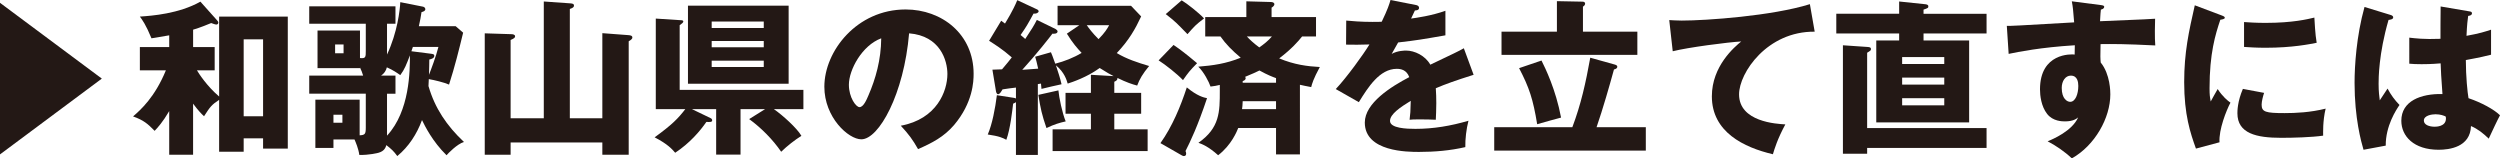
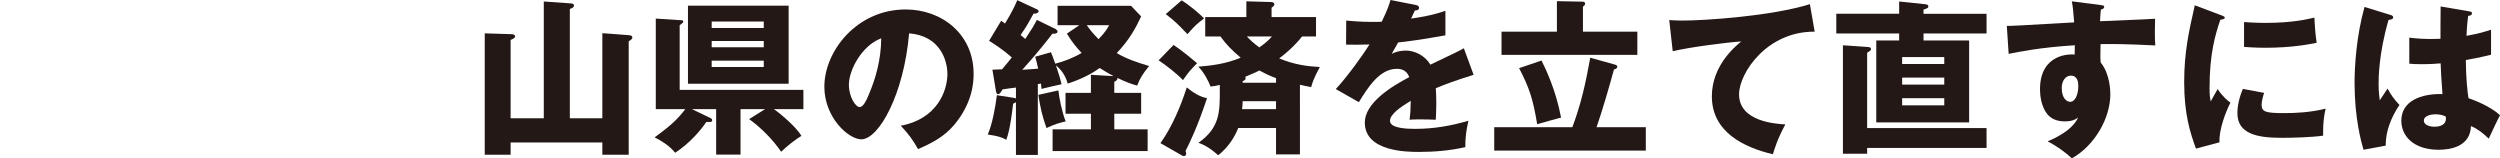
<svg xmlns="http://www.w3.org/2000/svg" version="1.1" id="レイヤー_1" x="0px" y="0px" width="353.99px" height="22.427px" viewBox="0 0 353.99 22.427" enable-background="new 0 0 353.99 22.427" xml:space="preserve">
-   <path fill="#231815" d="M0,21.863V0.399l14.418,10.731L0,21.863z" />
-   <path fill="#231815" d="M31.028,2.349h9.722v18.692h-3.499v-1.456h-2.748v1.902h-3.476v-7.351c-1.033,0.682-1.268,0.963-2.137,2.325  c-0.399-0.376-0.799-0.775-1.55-1.785v7.233H23.96v-6.177c-0.939,1.598-1.644,2.349-2.066,2.795c-0.986-1.01-1.55-1.503-3.053-2.043  c1.081-0.939,3.077-2.701,4.65-6.528h-3.687V6.669h4.157V5.002c-0.399,0.07-2.161,0.353-2.513,0.423  c-0.798-1.949-1.315-2.63-1.644-3.076c1.738-0.118,5.519-0.399,8.572-2.114l2.372,2.654c0.07,0.07,0.165,0.211,0.165,0.305  c0,0.142-0.094,0.282-0.282,0.282c-0.141,0-0.47-0.117-0.728-0.212c-0.517,0.212-1.526,0.635-2.56,0.939v2.466h3.053v3.288h-2.513  c0.282,0.47,1.409,2.23,3.146,3.71V2.349z M37.251,16.462V5.565h-2.748v10.896H37.251z" />
-   <path fill="#231815" d="M47.215,19.749v1.198h-2.56v-6.834h6.27v5.049c0.751-0.047,0.869-0.164,0.869-1.104v-4.791h-8.008v-2.56  h7.632c-0.118-0.422-0.258-0.751-0.446-1.15v0.094h-6.012v-5.33h6.012v3.897c0.822,0.095,0.822-0.141,0.822-1.057V3.358h-8.008  V0.893h12.211v2.466H54.8v4.367c1.479-3.146,1.832-6.34,1.879-7.42l3.194,0.634c0.141,0.023,0.352,0.141,0.352,0.353  c0,0.258-0.258,0.352-0.54,0.422c-0.094,0.635-0.188,1.175-0.376,1.996h5.213l1.057,0.916c-0.61,2.513-1.174,4.791-1.996,7.351  c-0.681-0.306-2.137-0.657-2.865-0.775c0,0.165-0.047,0.846-0.047,0.986c0.916,3.147,2.583,5.612,5.025,7.914  c-0.963,0.282-2.254,1.62-2.466,1.879c-1.996-1.949-3.076-4.156-3.476-4.979c-0.728,1.973-1.878,3.757-3.499,5.096  c-0.493-0.681-0.822-0.986-1.55-1.55c-0.094,0.306-0.258,0.846-1.104,1.08c-0.047,0.023-1.386,0.353-2.724,0.306  c-0.118-0.893-0.517-1.809-0.681-2.185H47.215z M47.215,16.25v1.128h1.268V16.25H47.215z M47.45,6.294v1.244h1.198V6.294H47.45z   M54.8,19.209c3.241-3.499,3.241-9.229,3.241-11.365c-0.517,1.338-0.751,1.973-1.362,2.794c-0.399-0.281-1.033-0.728-1.902-1.104  c-0.117,0.493-0.399,0.893-0.822,1.174h2.043v2.56H54.8V19.209z M61.023,7.608c0.282,0.047,0.47,0.047,0.47,0.306  c0,0.328-0.399,0.446-0.705,0.517c0,0.681-0.023,1.197-0.047,2.16c0.258-0.634,1.01-2.63,1.338-3.945h-3.616  c-0.023,0.094-0.165,0.517-0.211,0.61L61.023,7.608z" />
  <path fill="#231815" d="M76.999,16.743V0.211l3.687,0.259c0.329,0.023,0.587,0.047,0.587,0.329c0,0.211-0.165,0.328-0.587,0.47  v15.475h4.603V4.696l3.733,0.282c0.188,0.023,0.517,0.047,0.517,0.329c0,0.141-0.071,0.281-0.517,0.54V21.91h-3.733v-1.738H72.302  v1.738h-3.664V4.72l3.757,0.118c0.211,0,0.54,0.047,0.54,0.305c0,0.188-0.141,0.306-0.634,0.517v11.084H76.999z" />
  <path fill="#231815" d="M92.857,15.452V2.63l3.617,0.235c0.141,0,0.282,0.047,0.282,0.188s-0.258,0.329-0.517,0.517v9.158h17.519  v2.725h-4.18c1.221,0.846,3.264,2.677,3.898,3.78c-0.939,0.588-2.02,1.433-2.865,2.255c-1.174-1.715-2.818-3.382-4.532-4.626  l2.254-1.409h-3.476v6.435h-3.452v-6.435h-3.428l2.63,1.268c0.118,0.047,0.235,0.165,0.235,0.306c0,0.282-0.305,0.258-0.822,0.234  c-0.869,1.269-2.349,3.006-4.415,4.368c-0.446-0.517-1.057-1.221-2.912-2.184c2.465-1.785,3.334-2.678,4.344-3.992H92.857z   M111.667,0.799v11.061H97.413V0.799H111.667z M108.145,3.969V3.053h-7.374v0.916H108.145z M100.771,5.801v0.892h7.374V5.801  H100.771z M100.771,8.595v0.893h7.374V8.595H100.771z" />
  <path fill="#231815" d="M127.549,17.8c5.096-0.938,6.599-4.884,6.599-7.326c0-1.902-1.01-5.401-5.424-5.754  c-0.728,8.596-4.274,15.006-6.763,15.006c-1.832,0-5.237-3.1-5.237-7.444c0-5.049,4.603-10.942,11.507-10.942  c5.143,0,9.628,3.499,9.628,9.111c0,1.08-0.094,4.086-2.771,7.256c-1.433,1.668-3.1,2.536-5.096,3.405  C129.216,19.749,128.7,19.045,127.549,17.8z M120.199,12c0,1.809,1.01,3.17,1.503,3.17c0.563,0,1.01-1.057,1.268-1.667  c1.01-2.325,1.785-5.025,1.808-8.078C122.054,6.435,120.199,9.887,120.199,12z" />
  <path fill="#231815" d="M149.466,4.109c0.117,0.07,0.282,0.212,0.282,0.329c0,0.376-0.563,0.353-0.728,0.328  c-0.329,0.446-2.278,2.936-4.274,5.12c0.399-0.023,1.503-0.118,2.254-0.165c-0.188-0.845-0.282-1.221-0.423-1.69l2.231-0.634  c0.141,0.328,0.211,0.493,0.611,1.62c1.292-0.329,2.606-0.846,3.734-1.526c-0.634-0.681-1.245-1.362-2.09-2.725l1.761-1.197h-3.076  V0.822h10.403l1.432,1.503c-0.822,1.761-1.714,3.357-3.452,5.189c1.409,0.846,2.935,1.339,4.579,1.832  c-0.916,1.104-1.362,1.878-1.691,2.771c-0.705-0.188-1.503-0.446-2.794-1.08c0.023,0.282-0.141,0.399-0.446,0.54v1.573h3.804v2.959  h-3.804v2.208h4.72v3.076h-13.456v-3.076h5.425v-2.208h-3.593V13.15h3.593v-2.56l3.217,0.188c-0.423-0.211-0.986-0.517-1.973-1.15  c-1.808,1.315-3.875,1.996-4.532,2.208c-0.141-0.47-0.446-1.598-1.667-2.584c0.305,0.916,0.587,1.762,0.798,2.678  c-0.446,0.094-2.442,0.54-2.841,0.657c-0.023-0.399-0.047-0.517-0.07-0.751l-0.446,0.07v10.027h-3.1v-7.468  c-0.094,0.07-0.258,0.164-0.399,0.211c-0.117,0.963-0.399,3.593-0.963,5.119c-0.47-0.258-0.986-0.517-2.63-0.751  c0.634-1.456,1.057-3.687,1.292-5.565l2.418,0.376c0.118,0.023,0.211,0.047,0.282,0.094v-1.55c-0.306,0.023-1.644,0.211-1.902,0.258  c-0.235,0.399-0.399,0.682-0.634,0.682c-0.211,0-0.282-0.329-0.305-0.493l-0.493-2.982c0.282,0,1.033-0.047,1.362-0.047  c0.728-0.846,1.033-1.245,1.385-1.691c-1.362-1.197-2.442-1.855-3.217-2.349l1.714-2.841c0.235,0.164,0.376,0.281,0.54,0.399  c0.211-0.376,1.104-1.762,1.738-3.312l2.818,1.315c0.117,0.047,0.211,0.188,0.211,0.258c0,0.141-0.234,0.376-0.728,0.329  c-0.893,1.644-0.963,1.761-1.832,3.029c0.376,0.305,0.47,0.399,0.658,0.563c0.916-1.386,1.245-1.902,1.644-2.7L149.466,4.109z   M149.865,12.799c0.094,1.01,0.54,3.193,1.033,4.391c-0.846,0.188-1.574,0.399-2.724,0.939c-0.658-1.926-0.822-2.7-1.151-4.696  L149.865,12.799z M153.881,3.569c0.305,0.423,0.751,1.057,1.667,1.973c0.916-0.939,1.221-1.456,1.503-1.973H153.881z" />
  <path fill="#231815" d="M166.169,6.364c1.01,0.681,1.785,1.291,3.334,2.583c-1.057,1.08-1.221,1.291-1.996,2.396  c-0.822-0.869-2.489-2.185-3.452-2.795L166.169,6.364z M164.314,20.266c1.69-2.371,2.865-5.236,3.734-7.89  c1.479,1.221,2.395,1.433,2.864,1.526c-1.338,3.992-2.348,6.105-3.052,7.491c0.07,0.094,0.094,0.281,0.094,0.375  c0,0.235-0.141,0.329-0.329,0.329c-0.07,0-0.165-0.023-0.282-0.094L164.314,20.266z M167.32,0.047  c0.751,0.446,2.395,1.738,3.169,2.56c-1.221,0.939-1.314,1.057-2.348,2.231c-1.526-1.574-1.691-1.762-3.076-2.842L167.32,0.047z   M184.064,21.863h-3.383v-3.734h-5.354c-0.164,0.423-0.963,2.419-2.842,3.852c-1.361-1.222-2.254-1.573-2.794-1.762  c3.029-2.113,3.029-4.391,3.029-7.373v-0.822c-0.259,0.07-0.963,0.211-1.315,0.234c-0.211-0.634-0.939-2.066-1.737-2.817  c2.066-0.165,3.945-0.423,6.012-1.269c-1.198-1.01-2.113-1.926-2.865-3.006h-2.16V2.419h5.823V0.188l3.452,0.095  c0.283,0,0.518,0.094,0.518,0.328c0,0.188-0.258,0.399-0.398,0.47v1.339h6.293v2.747h-1.973c-0.541,0.682-1.504,1.785-3.24,3.1  c2.137,0.893,3.992,1.128,5.752,1.222c-0.916,1.69-1.104,2.372-1.221,2.842c-0.799-0.142-1.15-0.235-1.596-0.329V21.863z   M175.961,14.325c-0.023,0.587-0.047,0.845-0.094,1.127h4.814v-1.127H175.961z M180.681,11.718v-0.657  c-0.516-0.188-1.15-0.423-2.348-1.08c-0.447,0.211-1.01,0.493-2.02,0.893c0.023,0.047,0.07,0.141,0.07,0.211  c0,0.117-0.094,0.306-0.423,0.399v0.234H180.681z M176.549,5.166c0.422,0.446,0.938,0.939,1.761,1.55  c0.609-0.422,1.268-0.939,1.785-1.55H176.549z" />
  <path fill="#231815" d="M200.462,0.704c0.141,0.023,0.469,0.095,0.469,0.423c0,0.329-0.422,0.353-0.586,0.353l-0.541,1.15  c0.682-0.094,2.912-0.399,4.861-1.104v3.476c-3.5,0.61-3.922,0.681-6.693,1.01c-0.281,0.493-0.328,0.587-0.916,1.62  c0.846-0.47,1.855-0.47,2.043-0.47c1.199,0,2.701,0.705,3.43,1.996c3.475-1.667,3.875-1.831,4.744-2.324l1.385,3.757  c-2.607,0.822-3.969,1.315-5.354,1.902c0.047,0.681,0.07,1.409,0.07,2.113c0,1.057-0.047,1.715-0.07,2.349  c-0.752-0.047-1.598-0.047-2.35-0.047c-0.775,0-0.893,0-1.361,0.047c0.094-0.752,0.141-1.222,0.164-2.678  c-1.455,0.893-2.936,1.879-2.936,2.842c0,1.057,2.395,1.127,3.594,1.127c2.582,0,5.025-0.422,7.514-1.15  c-0.305,1.174-0.469,2.606-0.445,3.734c-2.137,0.493-4.346,0.681-6.553,0.681c-1.572,0-7.68,0-7.68-4.156  c0-2.771,3.734-5.097,6.295-6.435c-0.377-1.033-1.197-1.175-1.762-1.175c-2.441,0-4.086,2.631-5.377,4.721l-3.266-1.855  c1.551-1.644,3.898-4.885,4.768-6.316c-1.268,0.047-2.301,0.047-3.311,0.023l0.023-3.405c0.729,0.07,2.09,0.188,3.688,0.188  c0.68,0,0.963,0,1.338-0.023c0.869-1.808,1.057-2.442,1.244-3.076L200.462,0.704z" />
  <path fill="#231815" d="M233.041,18.012v3.312h-21.465v-3.312h11.061c1.223-3.241,1.902-6.294,2.537-9.84l3.451,0.963  c0.141,0.047,0.377,0.094,0.377,0.329c0,0.188-0.189,0.305-0.471,0.376c-0.633,2.301-1.549,5.519-2.465,8.172H233.041z   M220.453,0.164l3.617,0.07c0.117,0,0.375,0.023,0.375,0.282c0,0.211-0.164,0.329-0.305,0.423v3.546h7.703v3.287h-19.234V4.485  h7.844V0.164z M218.269,8.571c0.541,1.08,2.02,4.086,2.771,8.078c-0.846,0.212-2.467,0.682-3.383,0.939  c-0.586-3.546-1.104-5.143-2.559-7.938L218.269,8.571z" />
  <path fill="#231815" d="M256.953,4.485c-6.717-0.07-10.709,5.824-10.709,8.877c0,3.897,5.309,4.18,6.553,4.25  c-1.127,2.09-1.527,3.452-1.762,4.228c-4.109-0.963-8.643-3.147-8.643-8.196c0-4.32,3.242-7.021,4.158-7.772  c-1.832,0.094-7.586,0.845-9.699,1.385l-0.494-4.414c0.518,0.023,1.01,0.07,1.762,0.07c3.453,0,12.822-0.658,18.152-2.325  L256.953,4.485z" />
  <path fill="#231815" d="M281.289,1.949v2.794h-8.924v0.986h6.457v11.602h-13.15V5.729h3.24V4.743h-8.9V1.949h8.9V0.211l3.594,0.376  c0.281,0.023,0.539,0.07,0.539,0.306c0,0.234-0.07,0.258-0.68,0.47v0.587H281.289z M281.289,18.129v2.818H264.38v0.821h-3.43V6.411  l3.43,0.234c0.328,0.023,0.539,0.047,0.539,0.306c0,0.188-0.047,0.211-0.539,0.517v10.661H281.289z M269.335,9.064h5.965V8.078  h-5.965V9.064z M275.3,10.99h-5.965v0.986h5.965V10.99z M275.3,13.902h-5.965v1.01h5.965V13.902z" />
  <path fill="#231815" d="M297.357,0.704c0.377,0.047,0.588,0.071,0.588,0.259c0,0.258-0.281,0.353-0.469,0.399  c-0.047,0.423-0.07,0.704-0.119,1.644c6.623-0.282,7.352-0.306,7.797-0.353c-0.023,0.493-0.07,2.818,0.023,3.781  c-4.25-0.212-6.035-0.212-7.748-0.188c-0.049,1.691-0.023,2.114,0.023,2.607c1.361,1.667,1.361,4.18,1.361,4.509  c0,3.334-2.184,7.232-5.449,9.064c-1.01-0.963-2.301-1.832-3.428-2.419c0.705-0.282,3.477-1.456,4.32-3.382  c-0.234,0.188-0.703,0.563-1.854,0.563c-0.377,0-1.715,0-2.537-1.057c-0.846-1.08-1.01-2.606-1.01-3.476  c0-5.166,4.414-5.002,4.908-4.932c0.023-0.751,0.023-0.963,0.023-1.314c-4.908,0.305-7.984,0.939-9.369,1.221l-0.26-3.969  c0.541,0.023,1.434-0.023,9.535-0.493c-0.164-1.973-0.164-2.043-0.33-2.982L297.357,0.704z M291.933,12.446  c0,1.55,0.775,1.973,1.197,1.973c0.729,0,1.15-1.08,1.15-2.255c0-0.54-0.117-1.456-1.057-1.456  C292.451,10.708,291.933,11.483,291.933,12.446z" />
  <path fill="#231815" d="M314.39,2.113c0.445,0.165,0.633,0.235,0.633,0.399c0,0.211-0.469,0.258-0.633,0.282  c-0.705,2.09-1.527,4.767-1.527,9.698c0,0.963,0.047,1.221,0.164,1.879c0.143-0.259,0.705-1.292,0.986-1.762  c0.682,1.057,1.434,1.667,1.809,1.926c-0.586,1.104-1.666,3.828-1.549,5.612l-3.336,0.893c-0.797-2.207-1.666-4.814-1.666-9.394  c0-4.25,0.656-7.162,1.502-10.896L314.39,2.113z M320.589,13.15c-0.141,0.399-0.352,1.198-0.352,1.668  c0,1.033,0.563,1.197,3.264,1.197c1.572,0,3.641-0.094,5.801-0.634c-0.424,1.737-0.354,3.499-0.354,3.827  c-1.619,0.235-4.273,0.306-5.941,0.306c-3.498,0-6.199-0.61-6.199-3.476c0-0.306,0-1.644,0.775-3.452L320.589,13.15z M317.748,3.123  c0.705,0.047,1.645,0.117,3.053,0.117c3.875,0,6.012-0.54,6.904-0.751c0.023,0.376,0.117,2.442,0.328,3.569  c-0.963,0.188-3.428,0.704-7.232,0.704c-1.385,0-2.301-0.07-3.053-0.117V3.123z" />
  <path fill="#231815" d="M338.562,2.137c0.188,0.07,0.305,0.165,0.305,0.329c0,0.281-0.445,0.329-0.658,0.353  c-1.408,4.837-1.408,8.313-1.408,9.041c0,1.174,0.094,1.714,0.164,2.348c0.305-0.446,0.799-1.197,1.104-1.667  c0.471,0.893,1.01,1.62,1.691,2.325c-0.469,0.681-1.973,2.959-1.949,5.753l-3.146,0.587c-0.328-1.127-1.268-4.462-1.268-9.464  c0-2.395,0.258-6.622,1.408-10.755L338.562,2.137z M349.716,1.62c0.117,0.023,0.305,0.047,0.305,0.259  c0,0.281-0.328,0.352-0.539,0.375c-0.07,0.517-0.164,1.175-0.236,2.818c1.832-0.329,2.631-0.587,3.477-0.869v3.546  c-0.541,0.142-1.621,0.399-3.57,0.752c0,2.325,0.236,4.603,0.377,5.401c1.809,0.61,3.592,1.573,4.461,2.419  c-0.375,0.681-1.08,2.207-1.596,3.311c-0.752-0.728-1.527-1.362-2.514-1.784c-0.094,3.006-3.1,3.357-4.578,3.357  c-3.523,0-5.285-1.926-5.285-4.109c0-2.794,2.771-3.852,5.824-3.78c-0.188-2.678-0.211-2.982-0.258-4.345  c-1.34,0.117-2.303,0.117-2.701,0.117c-0.752,0-1.244-0.023-1.738-0.07V5.331c0.846,0.094,2.043,0.258,4.416,0.164  c0-0.986,0-3.053,0.023-4.579L349.716,1.62z M344.855,16.18c-0.516,0-1.645,0.165-1.645,0.893c0,0.61,0.775,0.869,1.527,0.869  c0.188,0,1.598,0,1.598-1.151c0-0.117,0-0.211-0.049-0.305C346.005,16.368,345.583,16.18,344.855,16.18z" />
  <g>
</g>
  <g>
</g>
  <g>
</g>
  <g>
</g>
  <g>
</g>
  <g>
</g>
</svg>